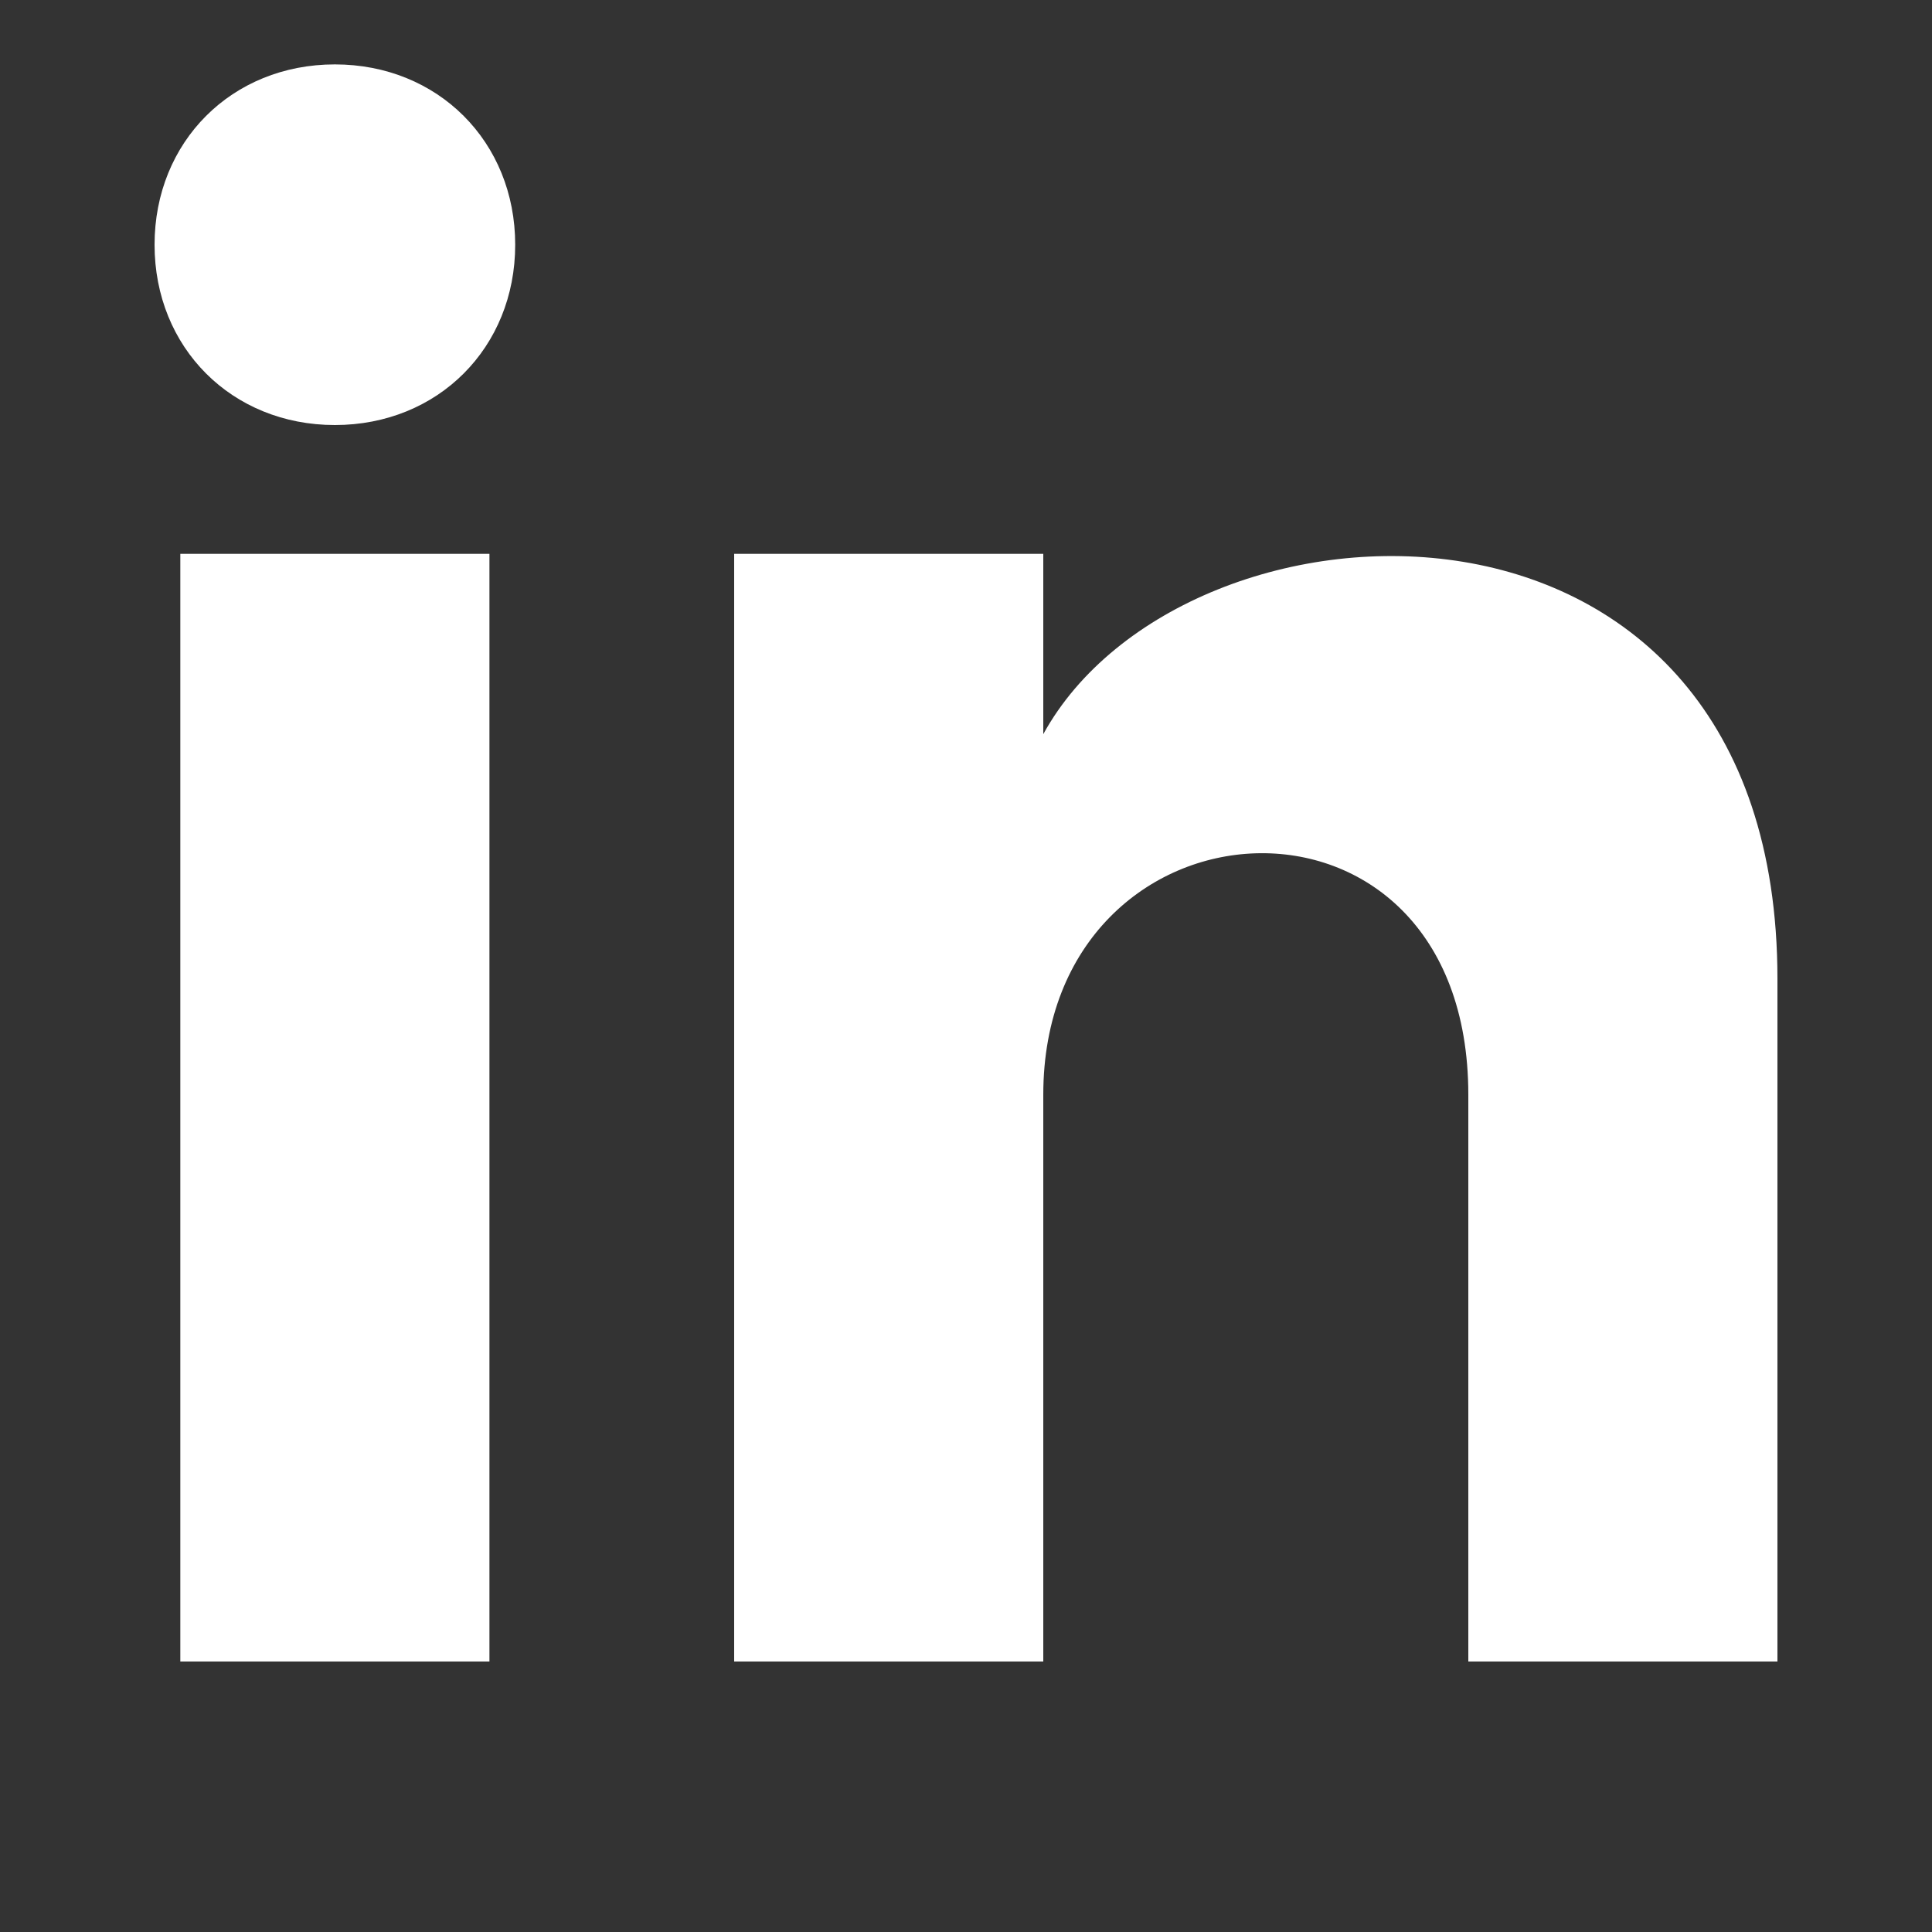
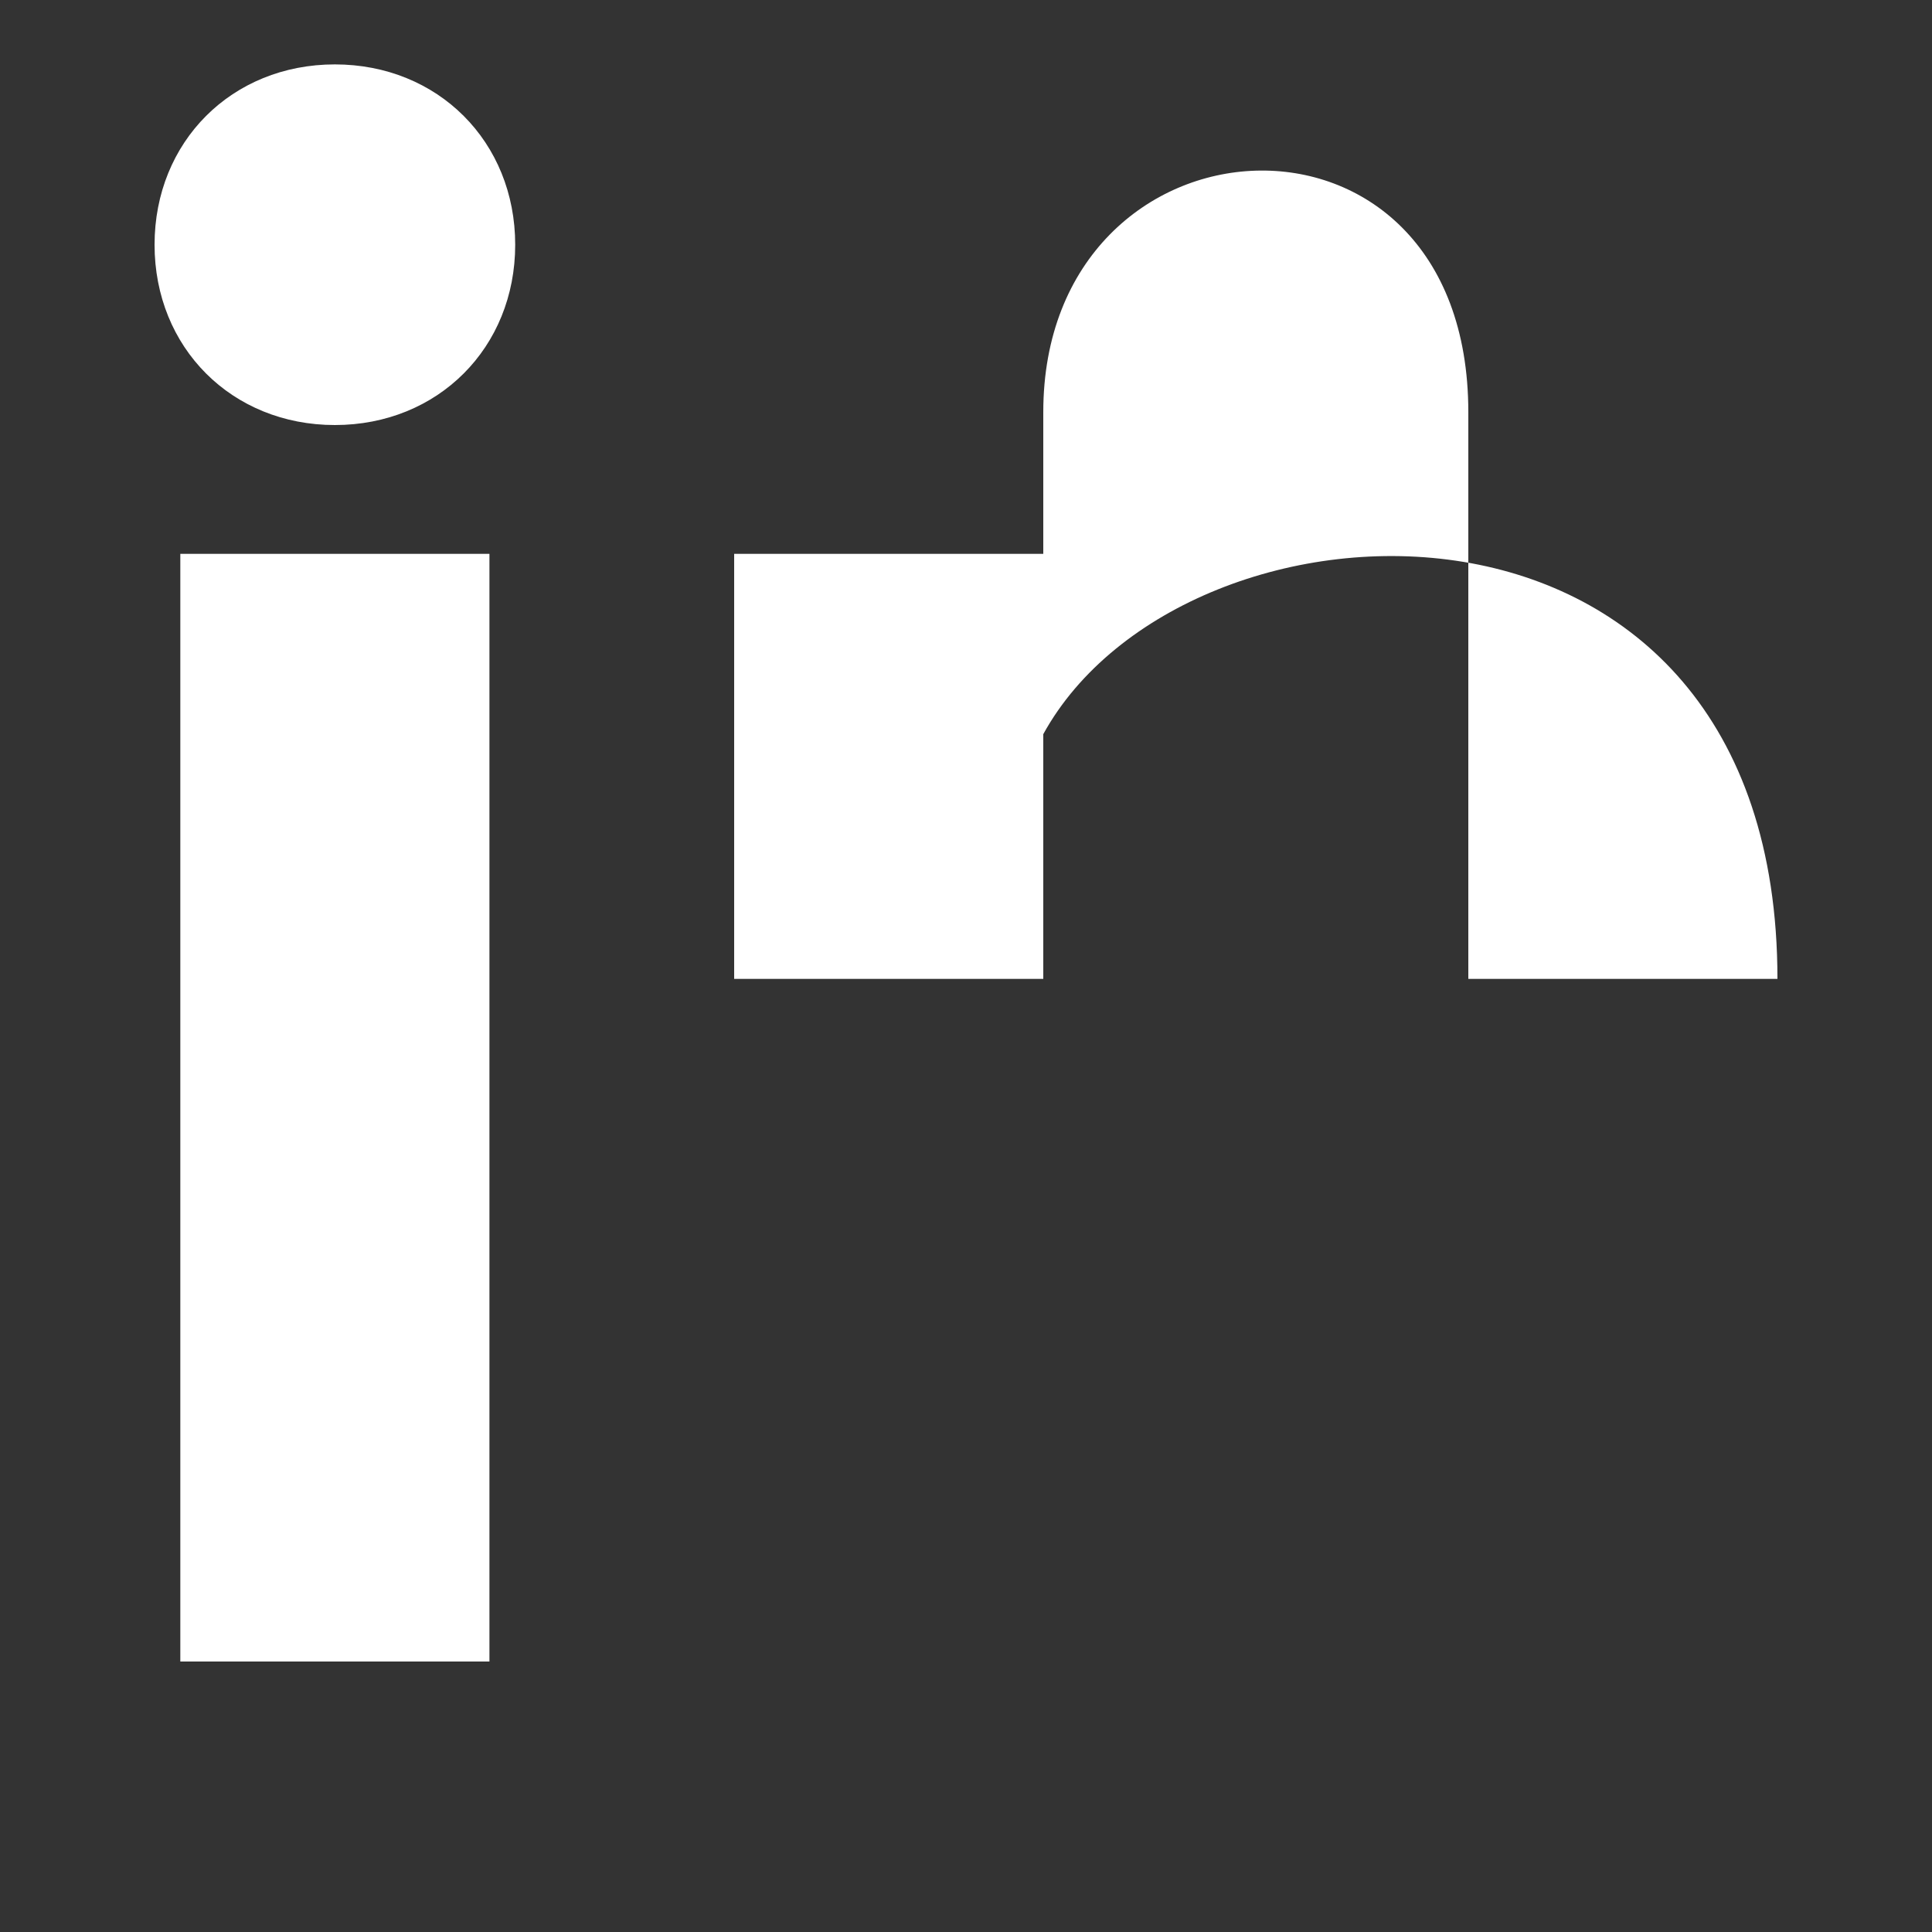
<svg xmlns="http://www.w3.org/2000/svg" id="Layer_1" version="1.1" viewBox="0 0 15 15">
  <rect x="0" y="0" width="15" height="15" fill="#333333" stroke="none" />
  <defs>
    <style>
      .st0 {
        fill: #fff;
        fill-rule: evenodd;
      }
    </style>
  </defs>
-   <path class="st0" d="M2.6.5c-.8,0-1.4.6-1.4,1.4s.6,1.4,1.4,1.4,1.4-.6,1.4-1.4-.6-1.4-1.4-1.4ZM3.9,4.3H1.4v8.6h2.4V4.3ZM8.1,4.3v1.4h0c1.1-2,5.7-2.2,5.7,1.9v5.3h-2.4v-4.4c0-2.6-3.3-2.4-3.3,0v4.4h-2.4V4.3h2.4Z" />
+   <path class="st0" d="M2.6.5c-.8,0-1.4.6-1.4,1.4s.6,1.4,1.4,1.4,1.4-.6,1.4-1.4-.6-1.4-1.4-1.4ZM3.9,4.3H1.4v8.6h2.4V4.3ZM8.1,4.3v1.4h0c1.1-2,5.7-2.2,5.7,1.9h-2.4v-4.4c0-2.6-3.3-2.4-3.3,0v4.4h-2.4V4.3h2.4Z" />
</svg>